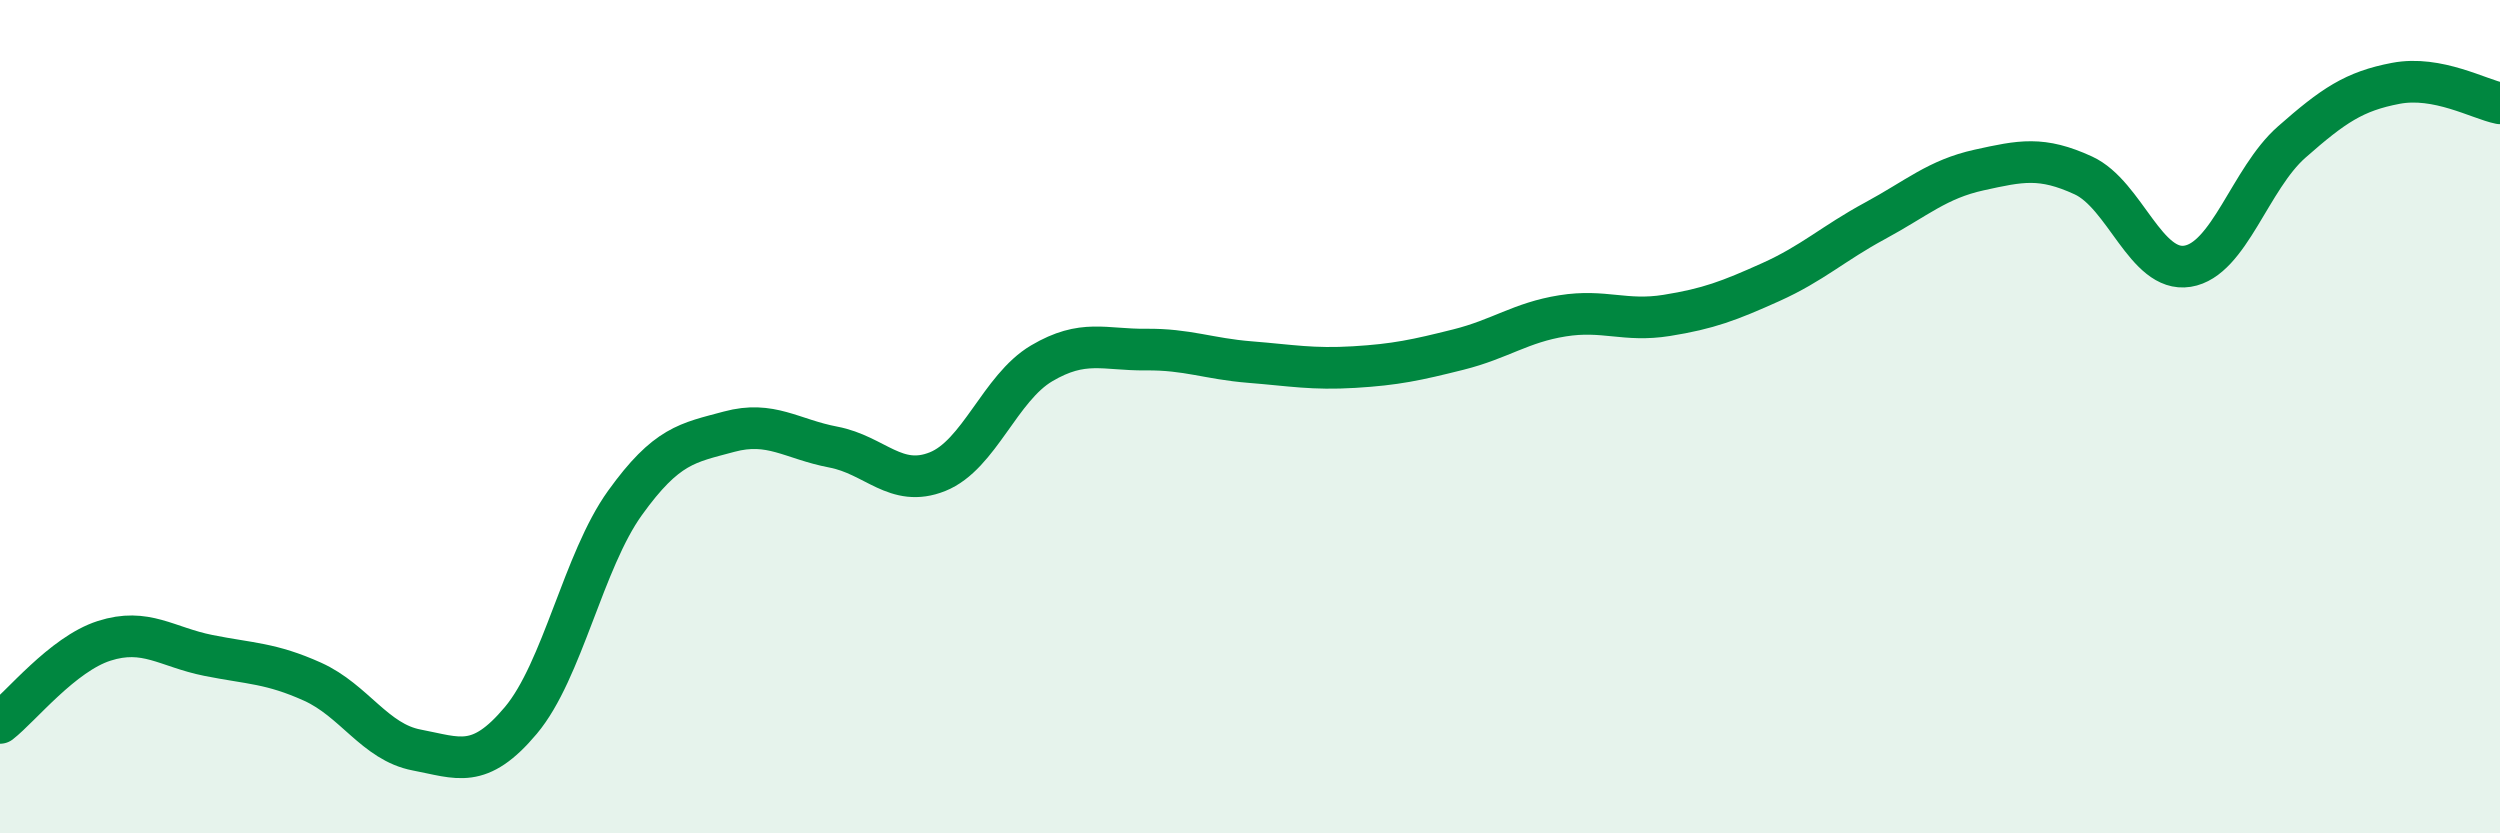
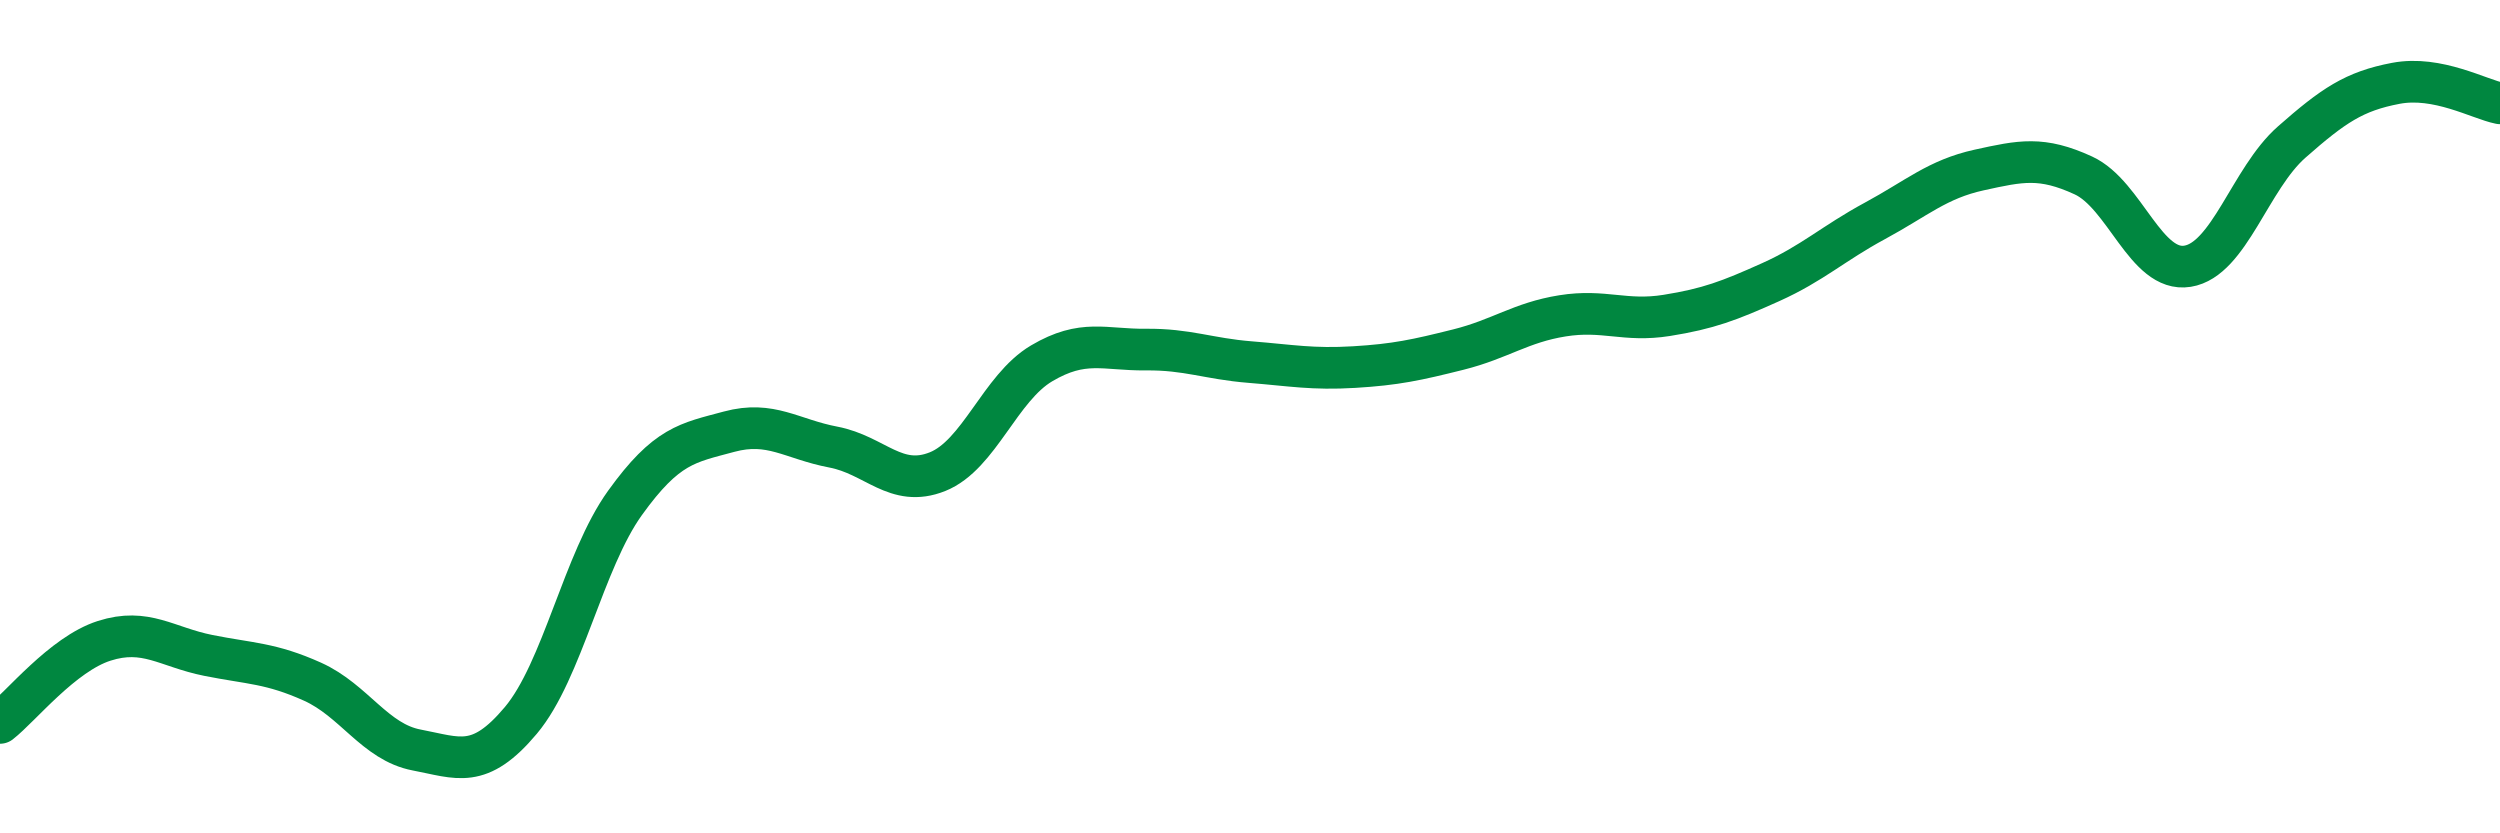
<svg xmlns="http://www.w3.org/2000/svg" width="60" height="20" viewBox="0 0 60 20">
-   <path d="M 0,17.35 C 0.5,16.96 1.5,15.7 2.5,15.38 C 3.5,15.06 4,15.53 5,15.73 C 6,15.93 6.5,15.91 7.5,16.36 C 8.5,16.81 9,17.81 10,18 C 11,18.19 11.5,18.48 12.5,17.29 C 13.5,16.1 14,13.46 15,12.07 C 16,10.68 16.5,10.63 17.5,10.36 C 18.5,10.09 19,10.54 20,10.73 C 21,10.92 21.5,11.72 22.5,11.32 C 23.5,10.92 24,9.31 25,8.72 C 26,8.13 26.5,8.4 27.5,8.39 C 28.5,8.38 29,8.61 30,8.69 C 31,8.77 31.5,8.87 32.5,8.81 C 33.5,8.75 34,8.64 35,8.39 C 36,8.14 36.5,7.74 37.5,7.58 C 38.5,7.42 39,7.73 40,7.57 C 41,7.41 41.5,7.22 42.5,6.77 C 43.5,6.32 44,5.84 45,5.3 C 46,4.76 46.5,4.3 47.5,4.08 C 48.5,3.86 49,3.75 50,4.21 C 51,4.67 51.5,6.55 52.5,6.39 C 53.5,6.23 54,4.29 55,3.41 C 56,2.53 56.5,2.19 57.5,2 C 58.5,1.81 59.5,2.38 60,2.48L60 20L0 20Z" fill="#008740" opacity="0.1" stroke-linecap="round" stroke-linejoin="round" />
  <path d="M 0,17.35 C 0.5,16.96 1.5,15.7 2.5,15.38 C 3.5,15.06 4,15.53 5,15.73 C 6,15.93 6.5,15.91 7.5,16.36 C 8.5,16.81 9,17.81 10,18 C 11,18.19 11.5,18.48 12.5,17.29 C 13.5,16.1 14,13.46 15,12.07 C 16,10.68 16.5,10.63 17.5,10.36 C 18.5,10.09 19,10.54 20,10.73 C 21,10.92 21.5,11.72 22.5,11.32 C 23.5,10.92 24,9.31 25,8.72 C 26,8.13 26.5,8.4 27.5,8.39 C 28.5,8.38 29,8.61 30,8.69 C 31,8.77 31.5,8.87 32.5,8.81 C 33.5,8.75 34,8.64 35,8.39 C 36,8.14 36.5,7.74 37.5,7.58 C 38.5,7.42 39,7.73 40,7.57 C 41,7.41 41.5,7.22 42.5,6.77 C 43.5,6.32 44,5.84 45,5.3 C 46,4.76 46.5,4.3 47.5,4.08 C 48.5,3.86 49,3.75 50,4.21 C 51,4.67 51.5,6.55 52.5,6.39 C 53.5,6.23 54,4.29 55,3.41 C 56,2.53 56.5,2.19 57.5,2 C 58.5,1.81 59.5,2.38 60,2.48" stroke="#008740" stroke-width="1" fill="none" stroke-linecap="round" stroke-linejoin="round" />
</svg>